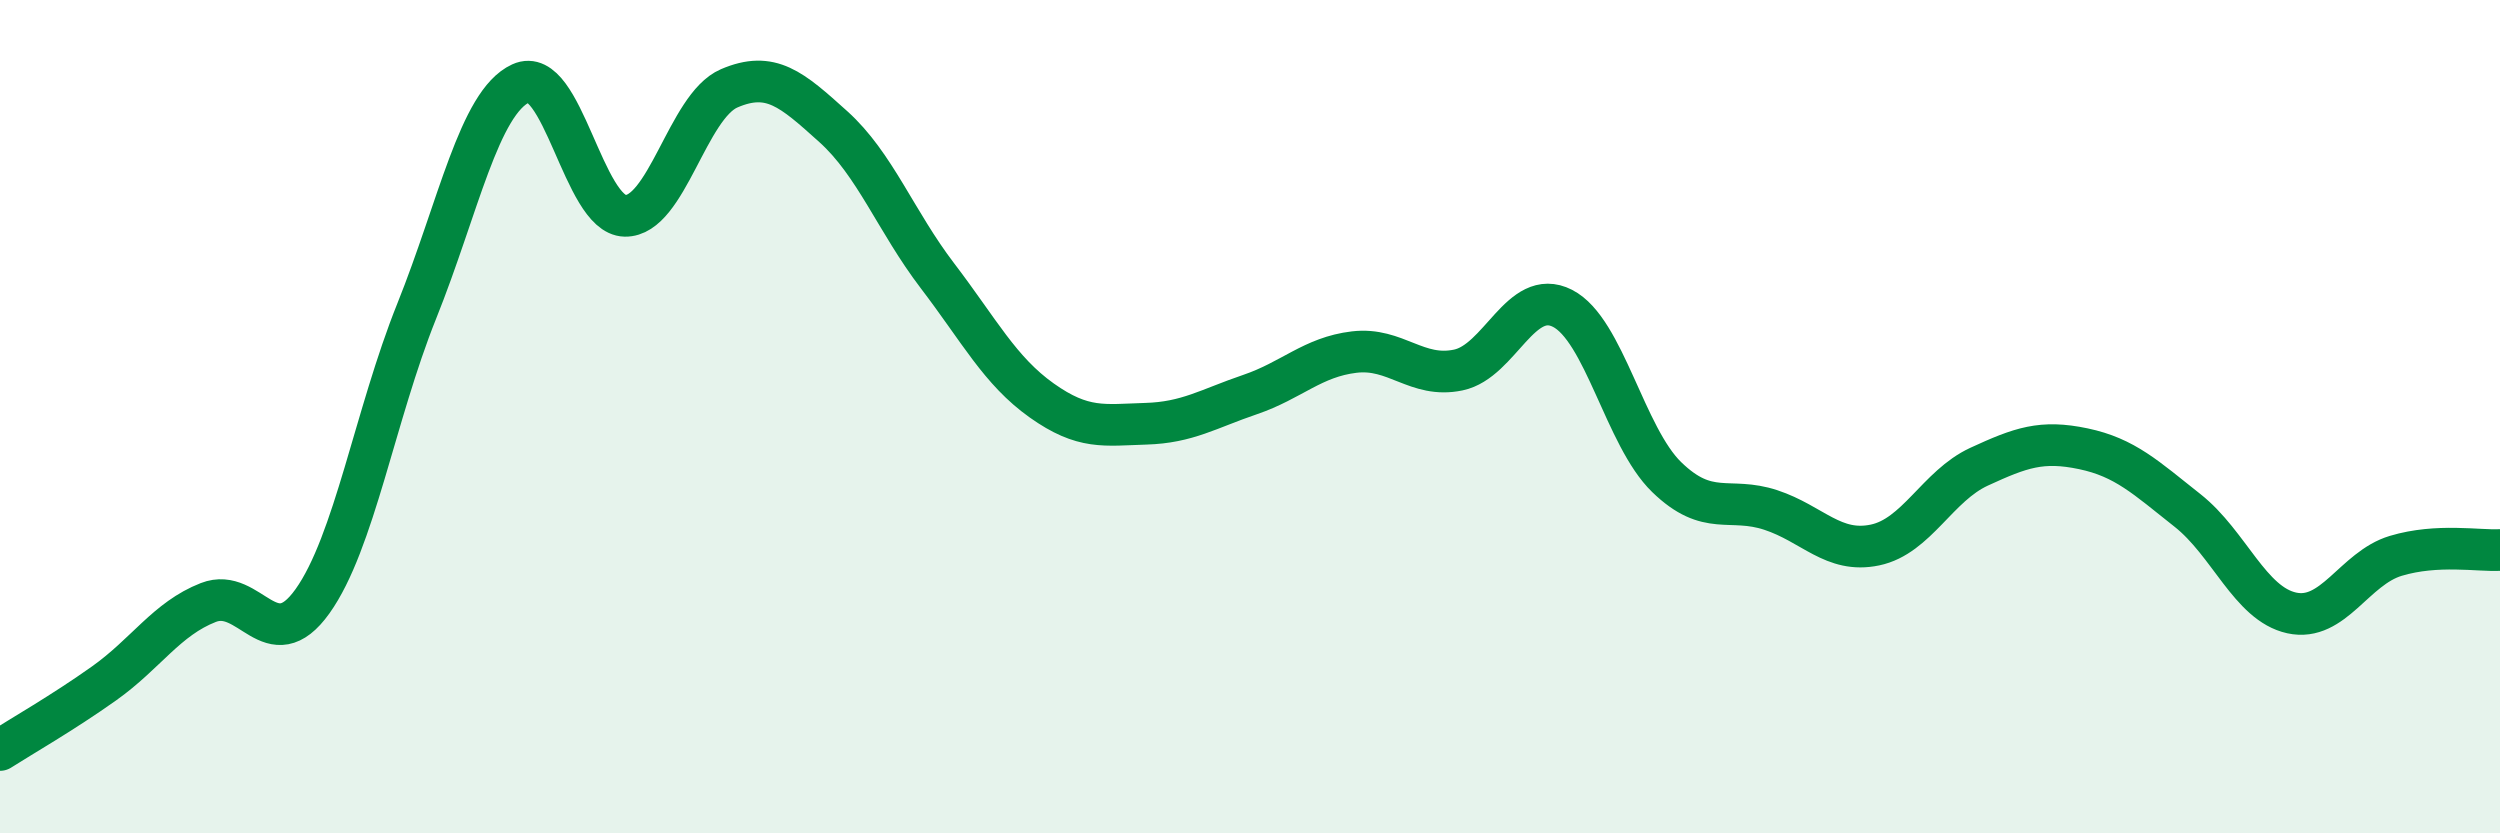
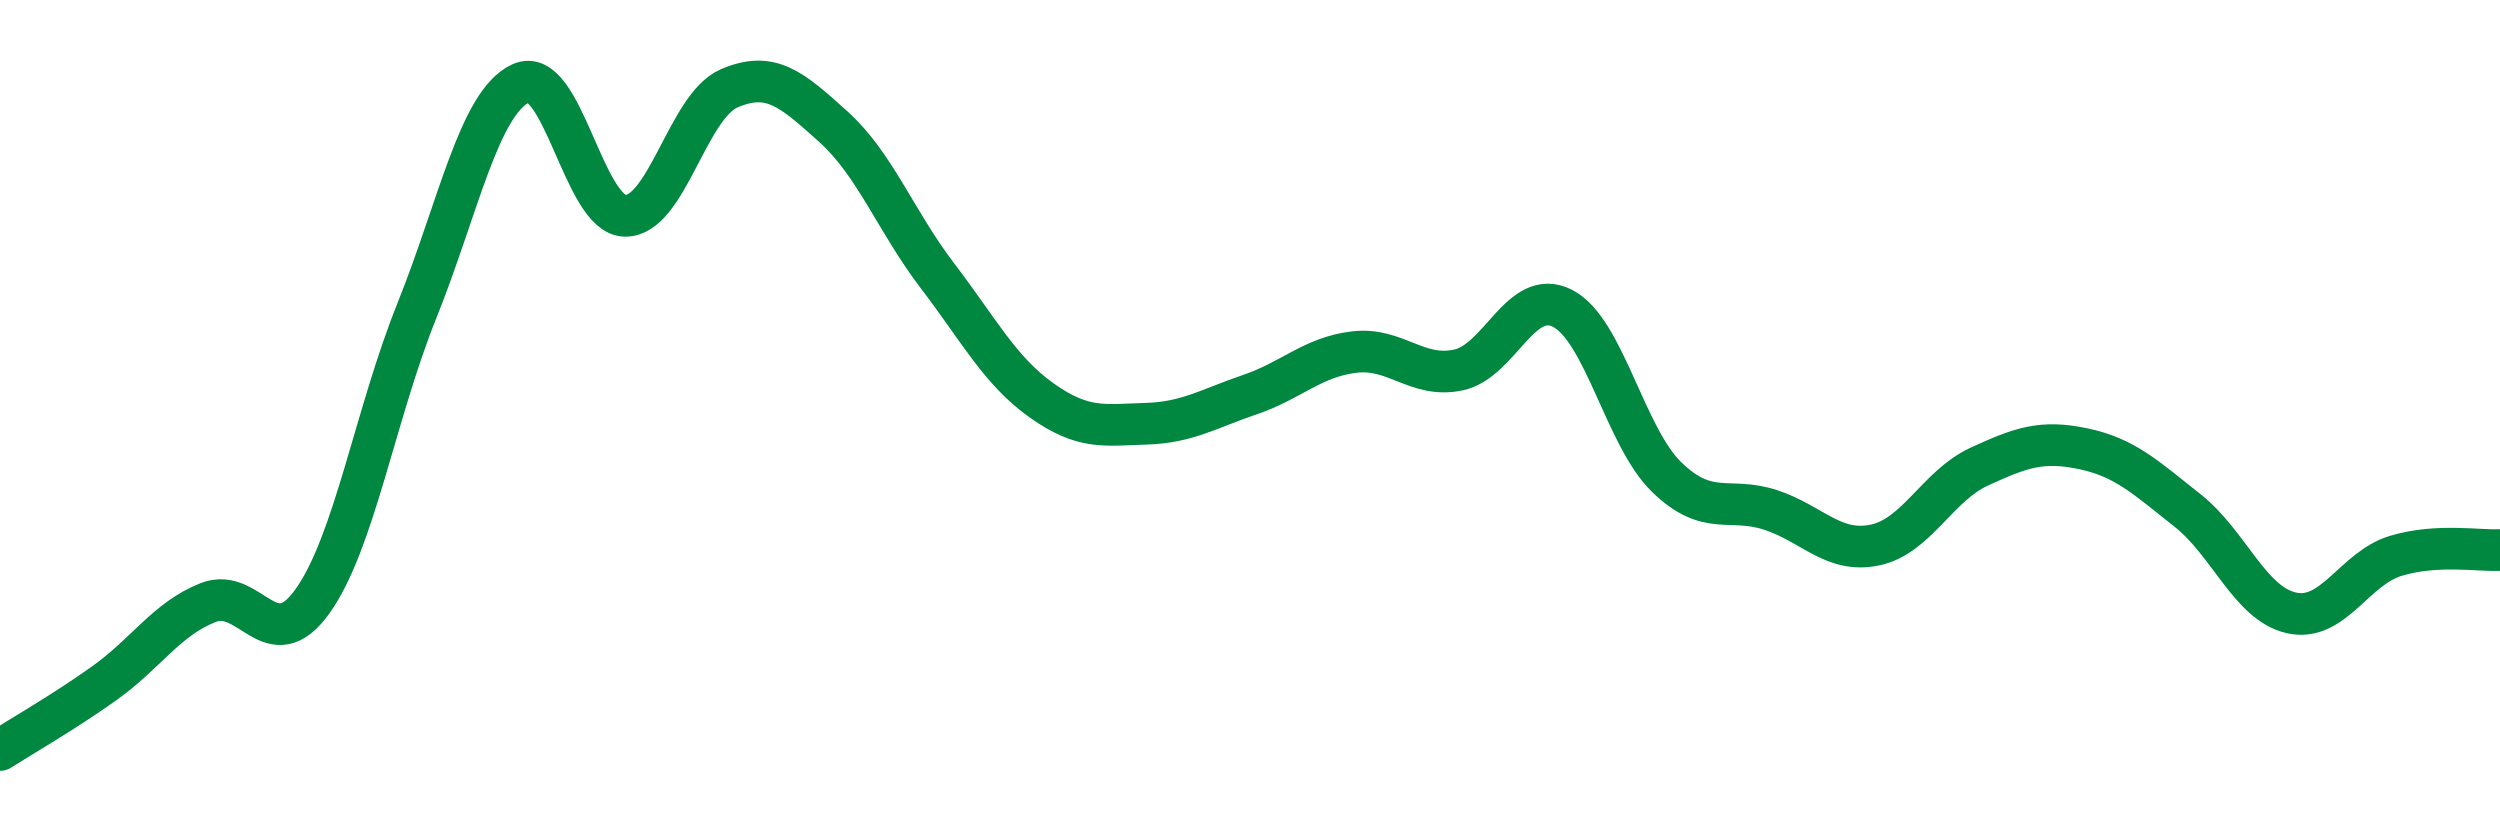
<svg xmlns="http://www.w3.org/2000/svg" width="60" height="20" viewBox="0 0 60 20">
-   <path d="M 0,18 C 0.5,17.68 1.5,17.11 2.5,16.4 C 3.5,15.69 4,14.85 5,14.46 C 6,14.07 6.5,15.83 7.5,14.43 C 8.5,13.03 9,9.96 10,7.47 C 11,4.98 11.5,2.46 12.5,2 C 13.5,1.54 14,5.16 15,5.18 C 16,5.2 16.5,2.55 17.5,2.12 C 18.5,1.69 19,2.14 20,3.04 C 21,3.94 21.5,5.31 22.5,6.62 C 23.5,7.93 24,8.9 25,9.61 C 26,10.32 26.5,10.2 27.5,10.17 C 28.5,10.14 29,9.81 30,9.47 C 31,9.13 31.5,8.57 32.5,8.45 C 33.5,8.33 34,9.09 35,8.88 C 36,8.67 36.5,6.89 37.5,7.4 C 38.5,7.91 39,10.48 40,11.45 C 41,12.42 41.5,11.91 42.5,12.24 C 43.5,12.57 44,13.29 45,13.08 C 46,12.87 46.5,11.66 47.5,11.2 C 48.5,10.74 49,10.56 50,10.77 C 51,10.98 51.5,11.46 52.5,12.25 C 53.5,13.04 54,14.49 55,14.71 C 56,14.93 56.5,13.64 57.5,13.34 C 58.5,13.04 59.5,13.23 60,13.2L60 20L0 20Z" fill="#008740" opacity="0.1" stroke-linecap="round" stroke-linejoin="round" />
  <path d="M 0,18 C 0.5,17.68 1.5,17.11 2.5,16.4 C 3.5,15.69 4,14.85 5,14.46 C 6,14.07 6.5,15.83 7.5,14.43 C 8.5,13.03 9,9.96 10,7.47 C 11,4.98 11.5,2.46 12.5,2 C 13.5,1.54 14,5.16 15,5.18 C 16,5.2 16.5,2.55 17.5,2.12 C 18.5,1.69 19,2.14 20,3.04 C 21,3.94 21.5,5.31 22.5,6.62 C 23.5,7.93 24,8.9 25,9.61 C 26,10.32 26.5,10.2 27.5,10.17 C 28.5,10.14 29,9.81 30,9.47 C 31,9.13 31.5,8.57 32.5,8.45 C 33.5,8.33 34,9.09 35,8.88 C 36,8.67 36.5,6.89 37.5,7.4 C 38.5,7.91 39,10.48 40,11.45 C 41,12.42 41.5,11.91 42.5,12.24 C 43.5,12.57 44,13.29 45,13.08 C 46,12.87 46.5,11.66 47.5,11.2 C 48.5,10.74 49,10.56 50,10.77 C 51,10.98 51.5,11.46 52.5,12.25 C 53.5,13.04 54,14.49 55,14.71 C 56,14.93 56.5,13.64 57.5,13.34 C 58.5,13.04 59.5,13.23 60,13.2" stroke="#008740" stroke-width="1" fill="none" stroke-linecap="round" stroke-linejoin="round" />
</svg>